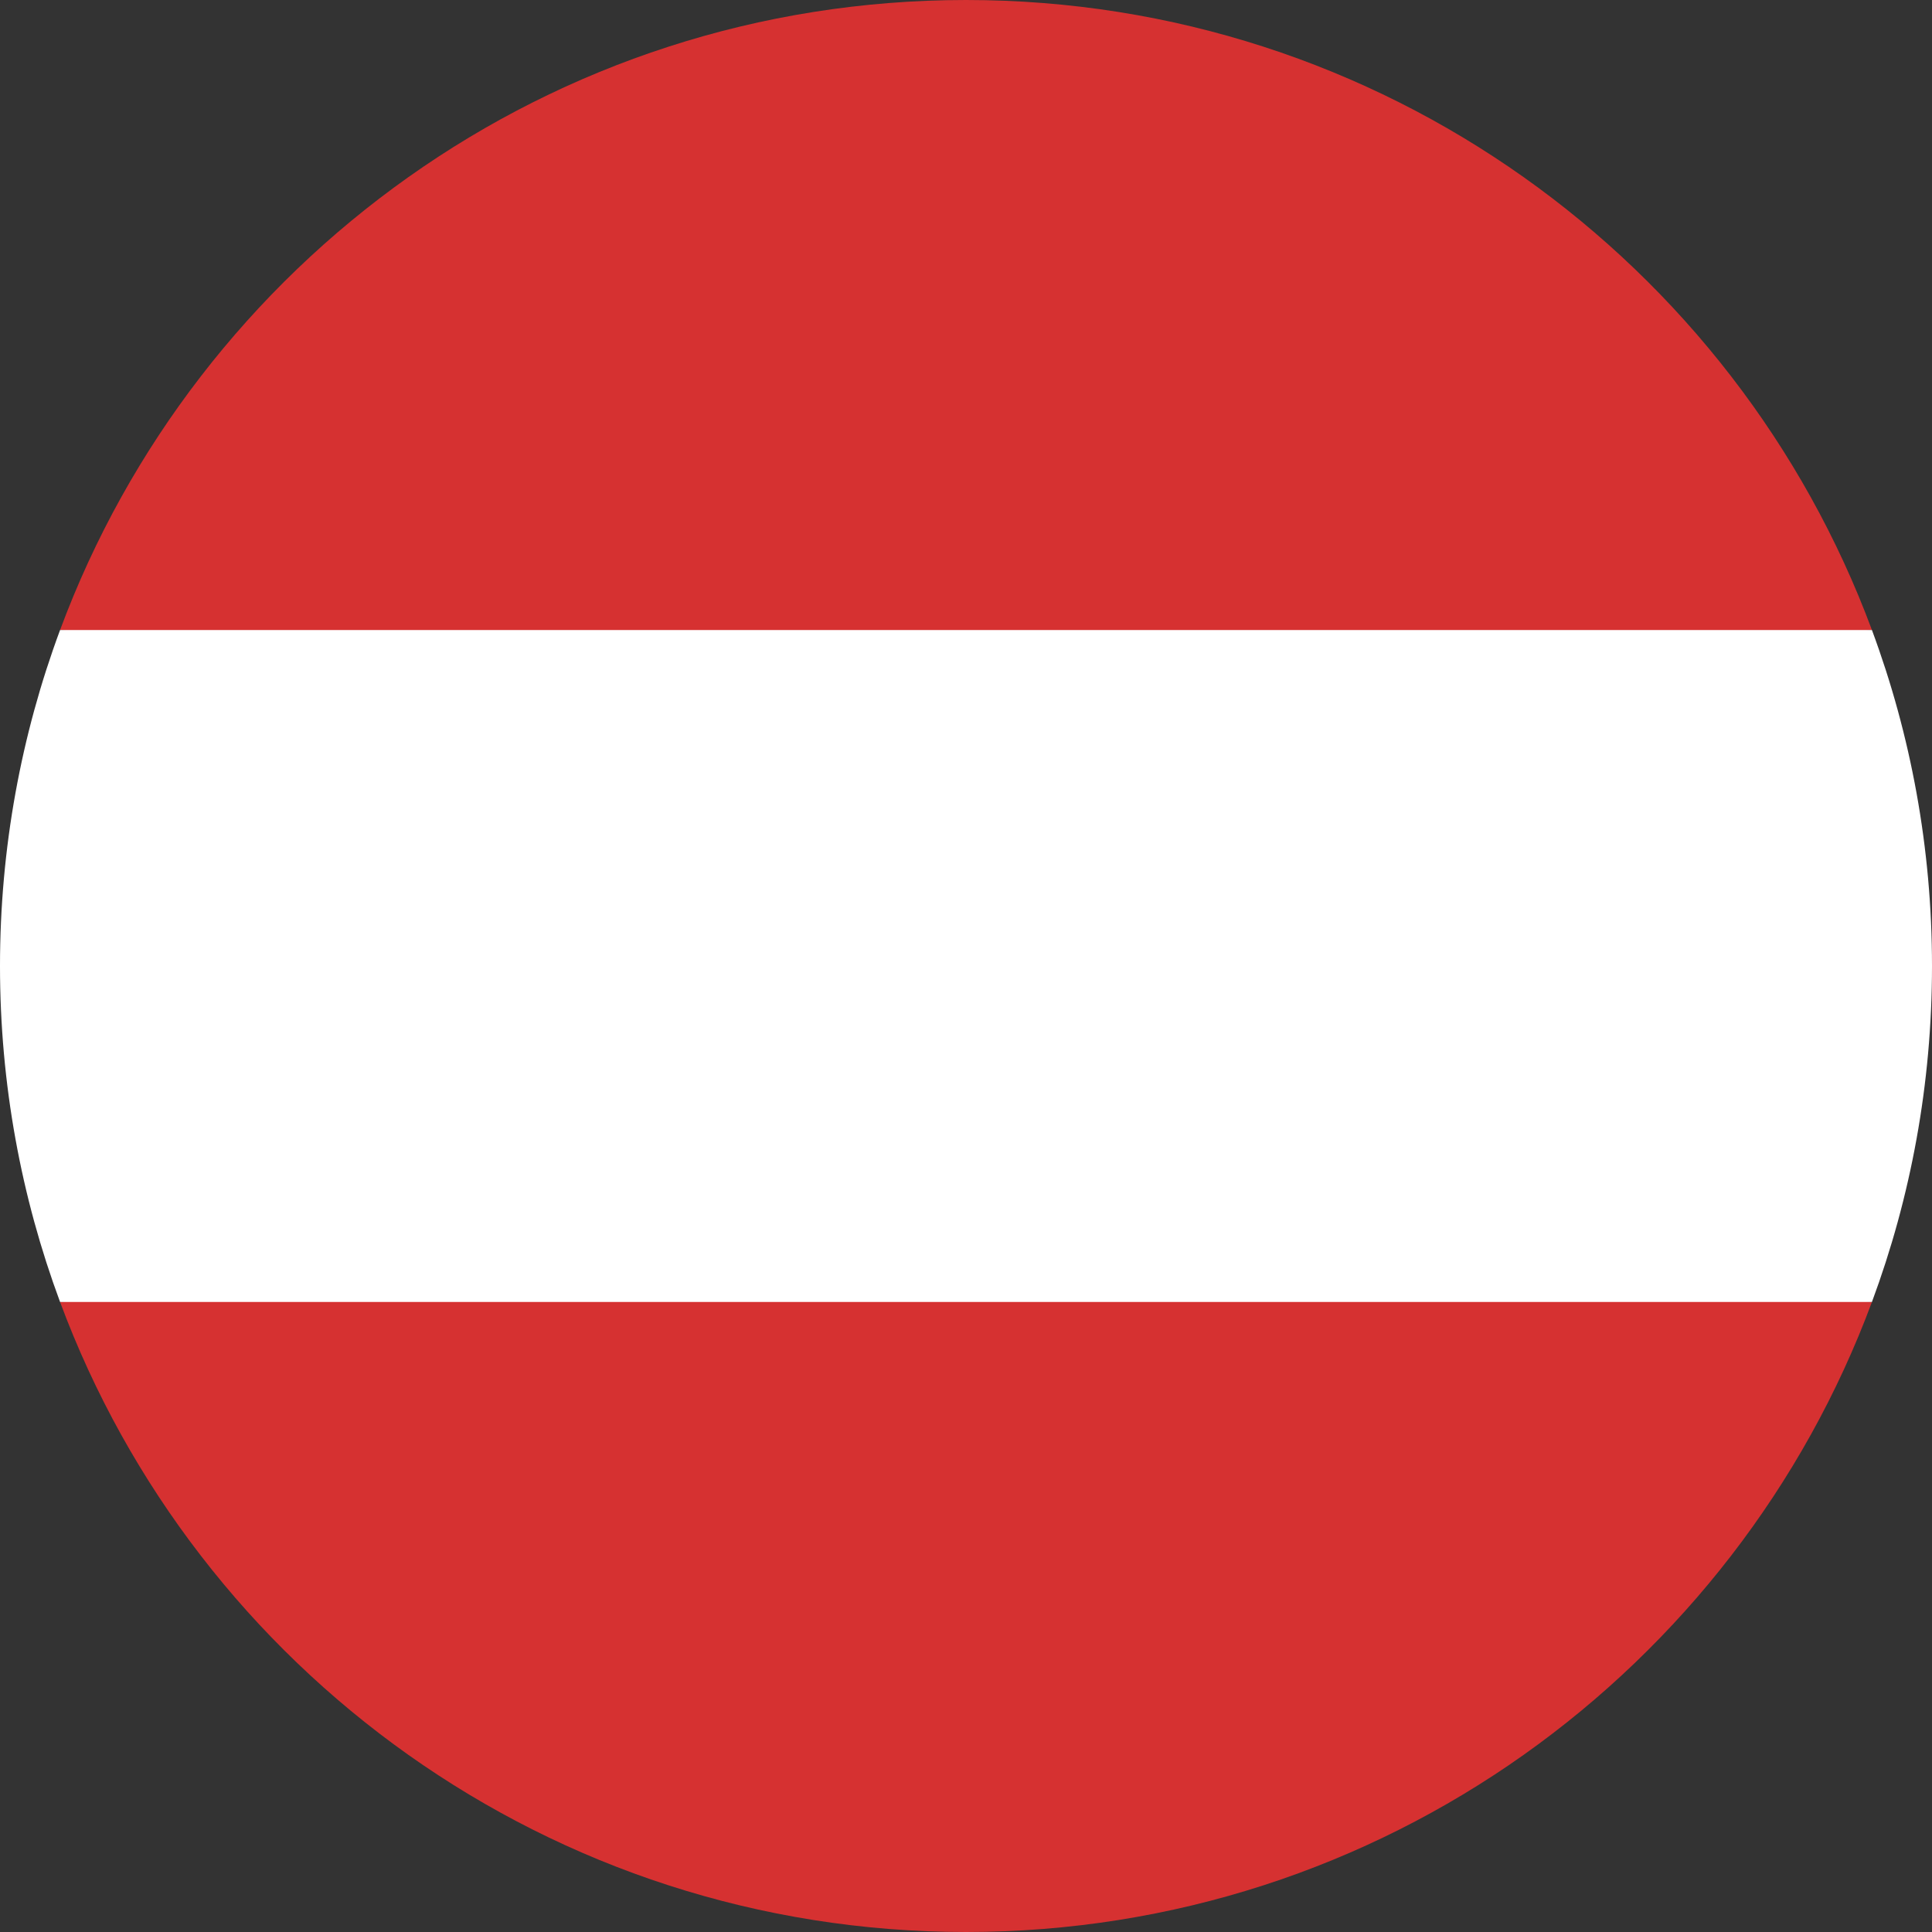
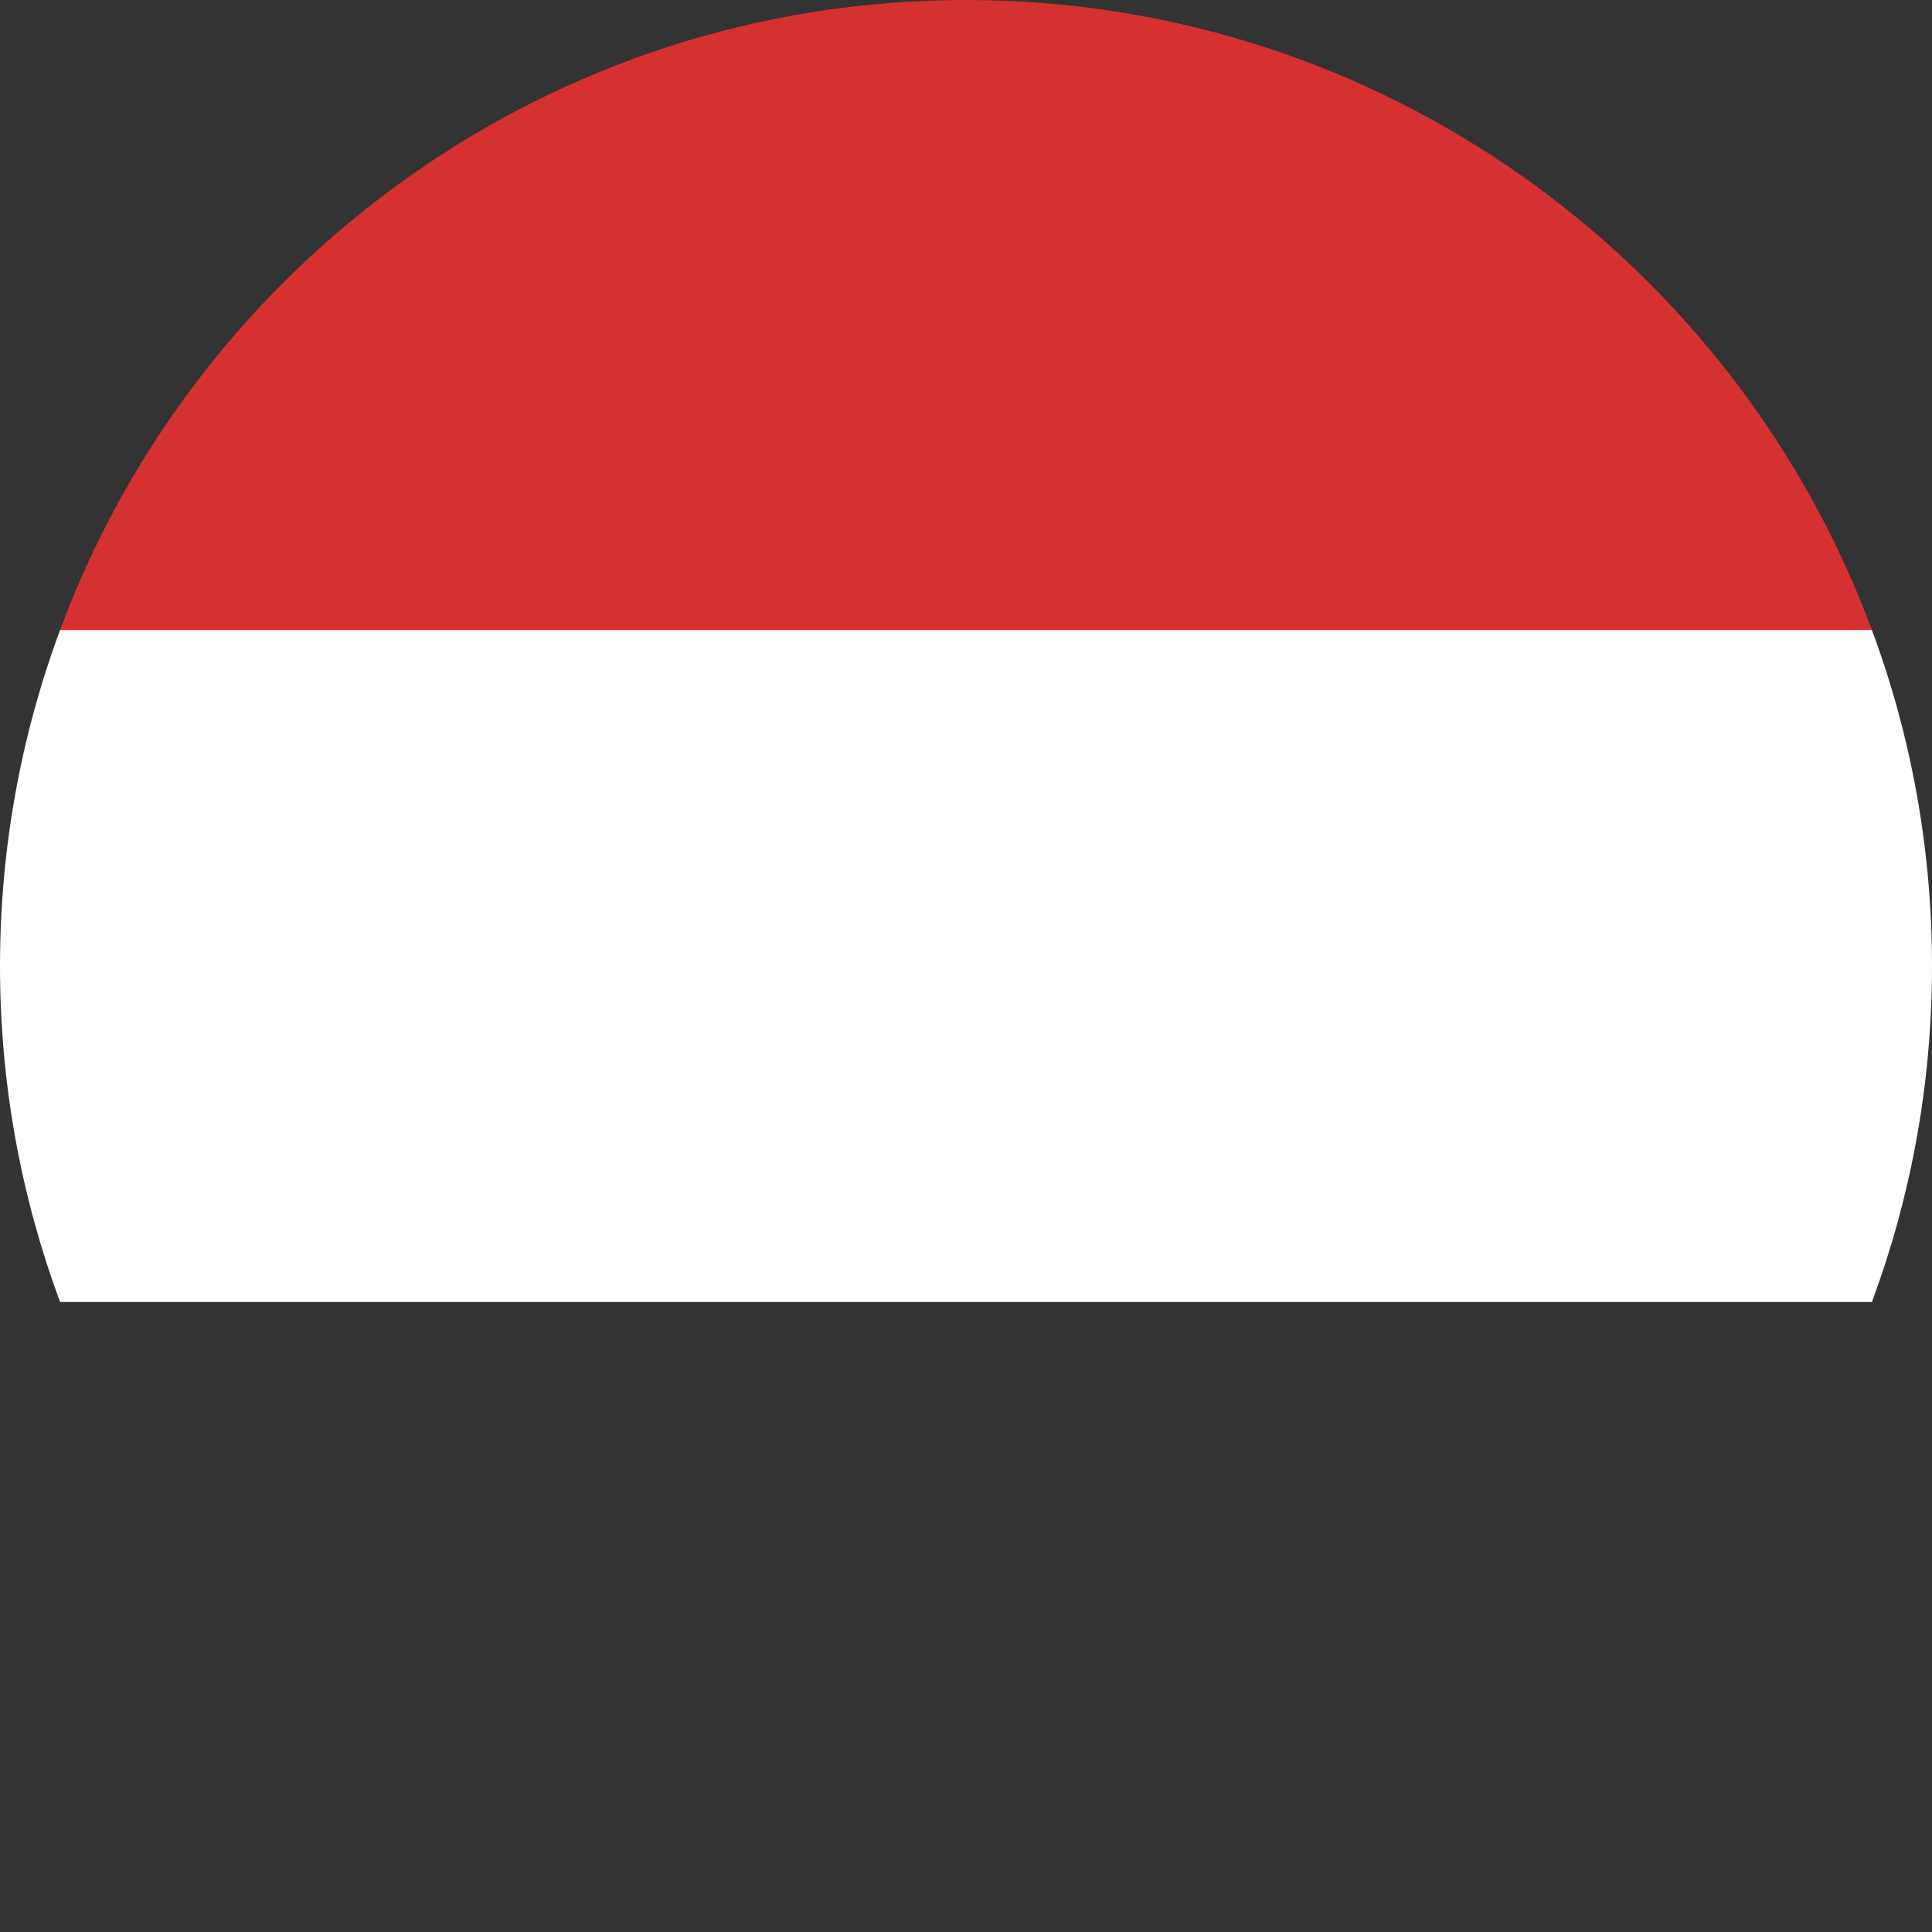
<svg xmlns="http://www.w3.org/2000/svg" width="100%" height="100%" viewBox="0 0 32 32" version="1.1" xml:space="preserve" style="fill-rule:evenodd;clip-rule:evenodd;stroke-linejoin:round;stroke-miterlimit:2;">
  <rect x="0" y="0" width="32" height="32" fill="#333333" stroke="none" />
  <g id="Page-1">
    <g id="language">
      <g id="Group-8">
        <g id="Group-7">
          <g id="flaga_de">
-             <path id="Shape" d="M0.995,21.565C3.256,27.658 9.121,32 16,32C22.879,32 28.744,27.658 31.005,21.565L16,20.174L0.995,21.565Z" style="fill:rgb(214,49,49);fill-rule:nonzero;" />
-             <path id="Shape1" d="M16,0C9.121,0 3.256,4.342 0.995,10.435L16,11.826L31.005,10.435C28.744,4.342 22.879,0 16,0Z" style="fill:rgb(214,49,49);fill-rule:nonzero;" />
+             <path id="Shape1" d="M16,0C9.121,0 3.256,4.342 0.995,10.435L16,11.826L31.005,10.435C28.744,4.342 22.879,0 16,0" style="fill:rgb(214,49,49);fill-rule:nonzero;" />
            <path id="Shape2" d="M0.995,10.435C0.352,12.168 0,14.043 0,16C0,17.957 0.352,19.832 0.995,21.565L31.005,21.565C31.648,19.832 32,17.957 32,16C32,14.043 31.648,12.168 31.005,10.435L0.995,10.435Z" style="fill:white;fill-rule:nonzero;" />
          </g>
        </g>
      </g>
    </g>
  </g>
</svg>